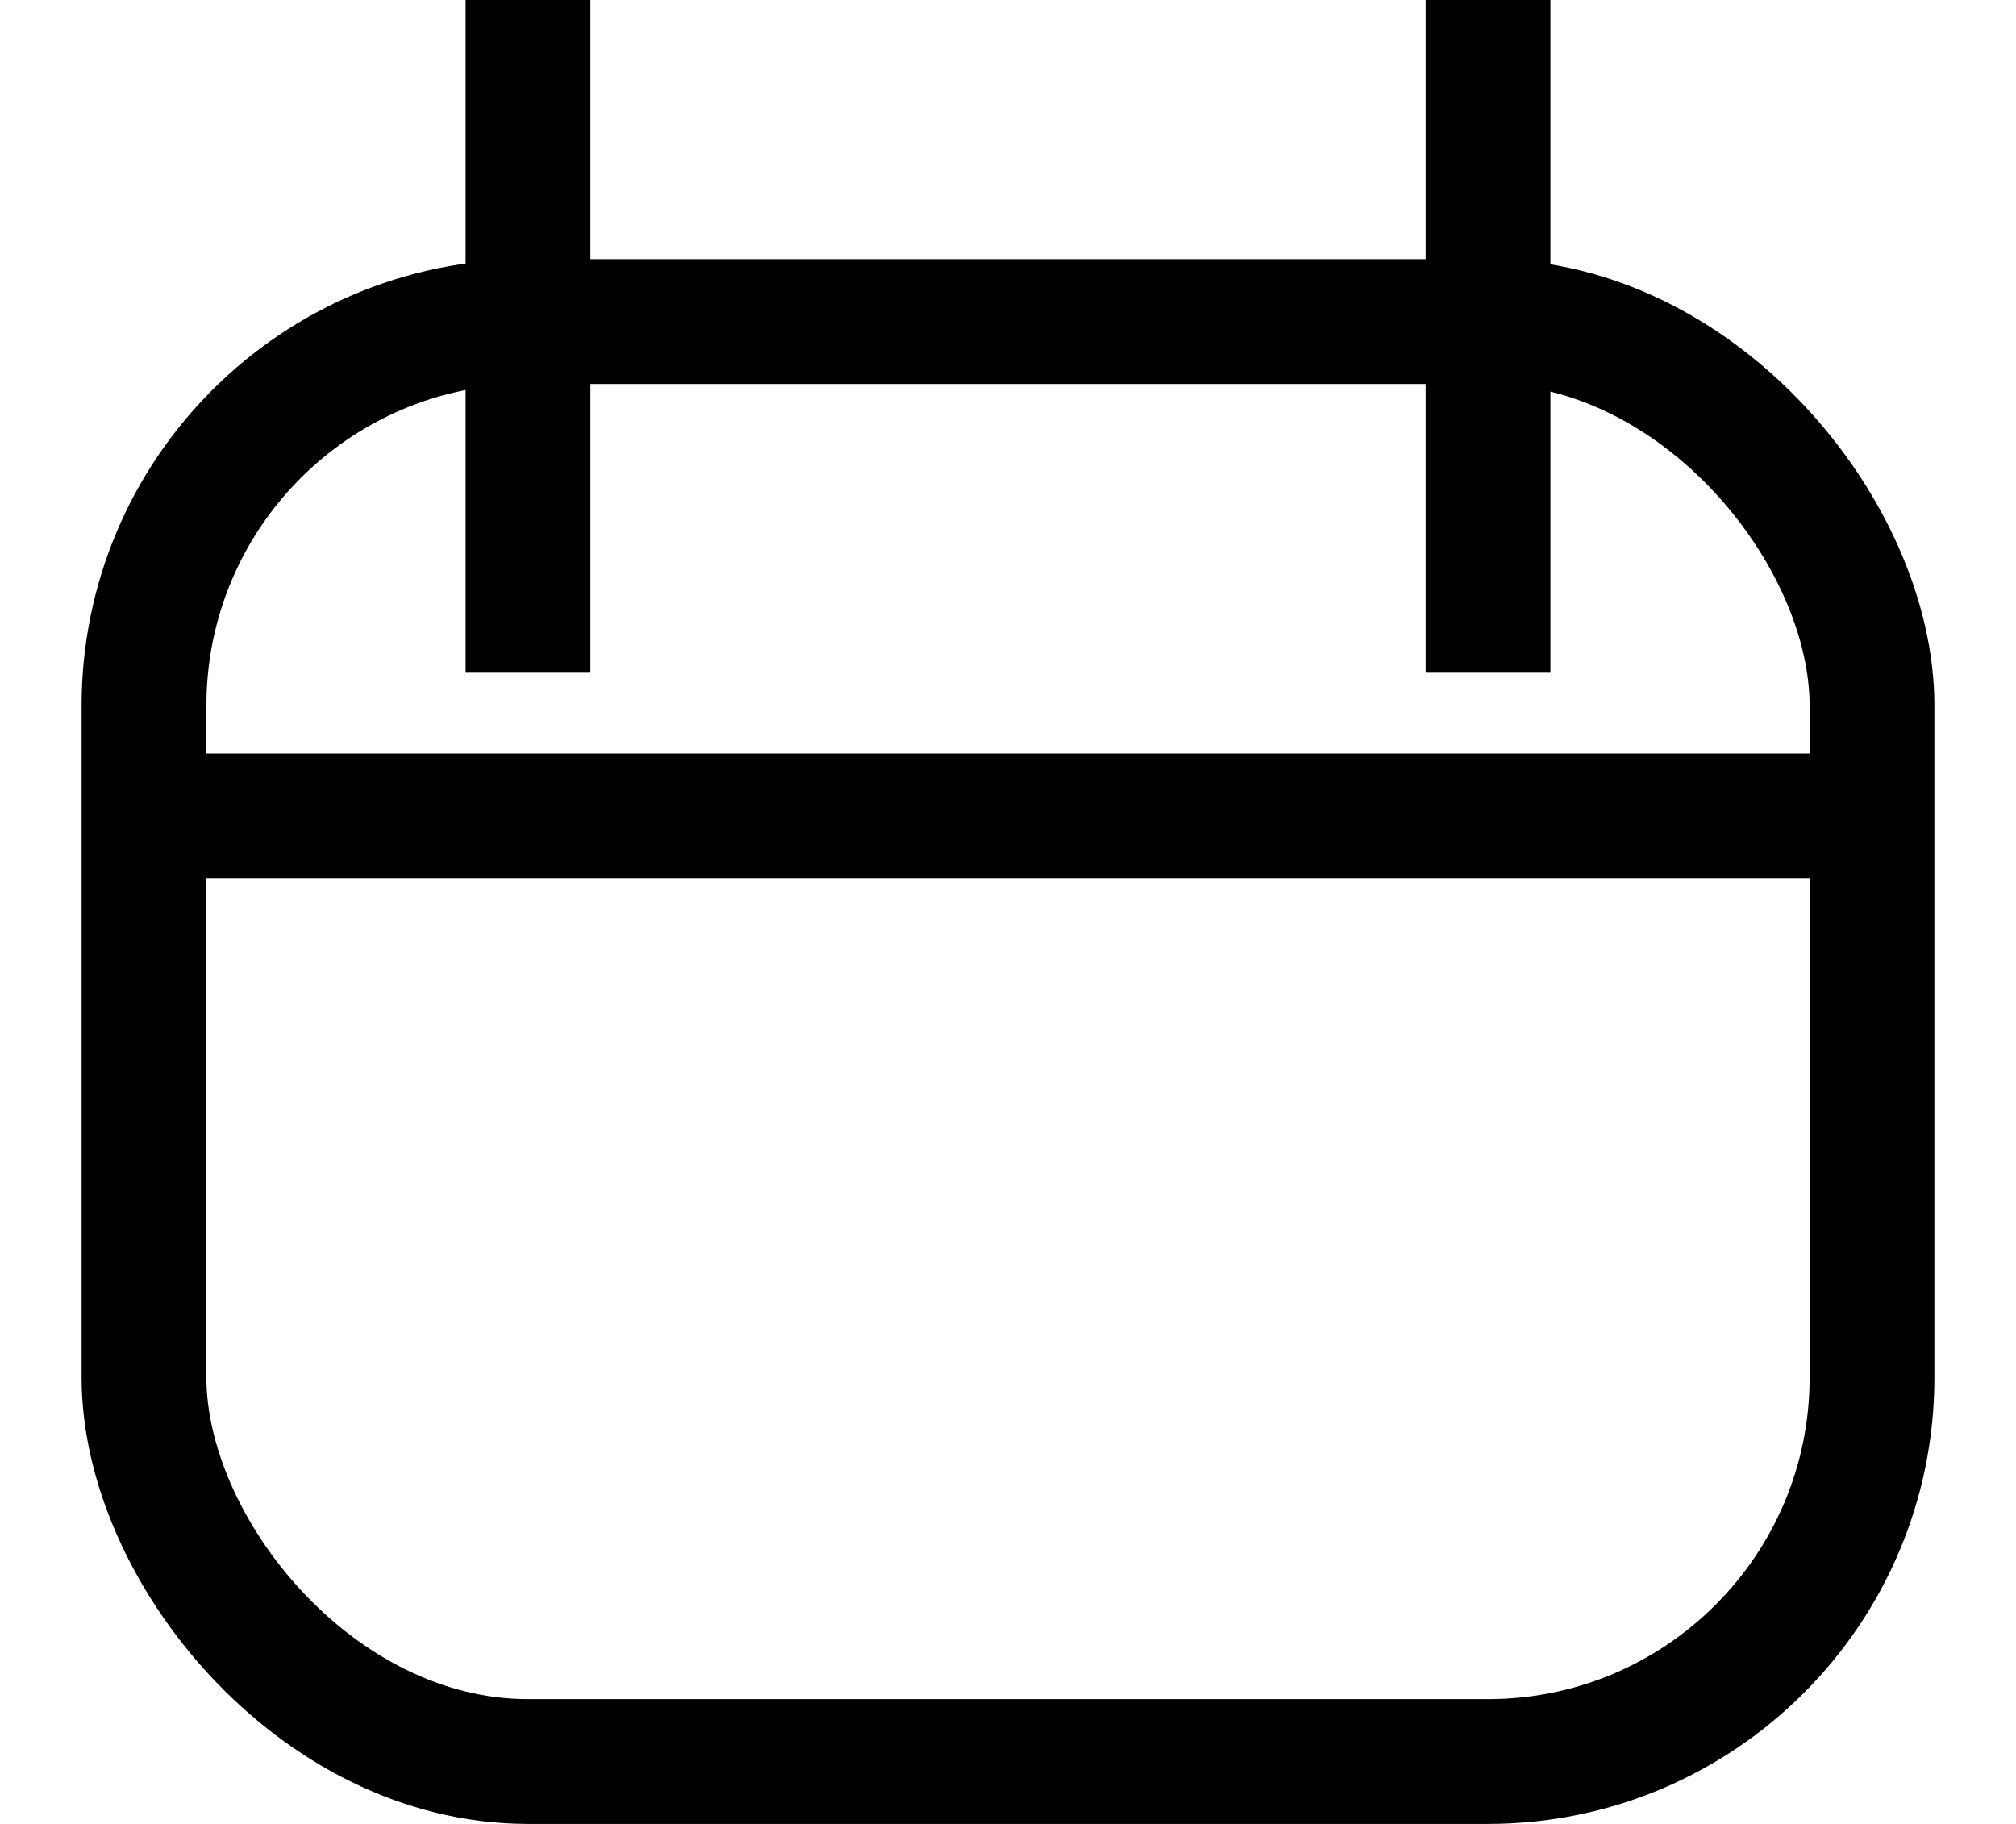
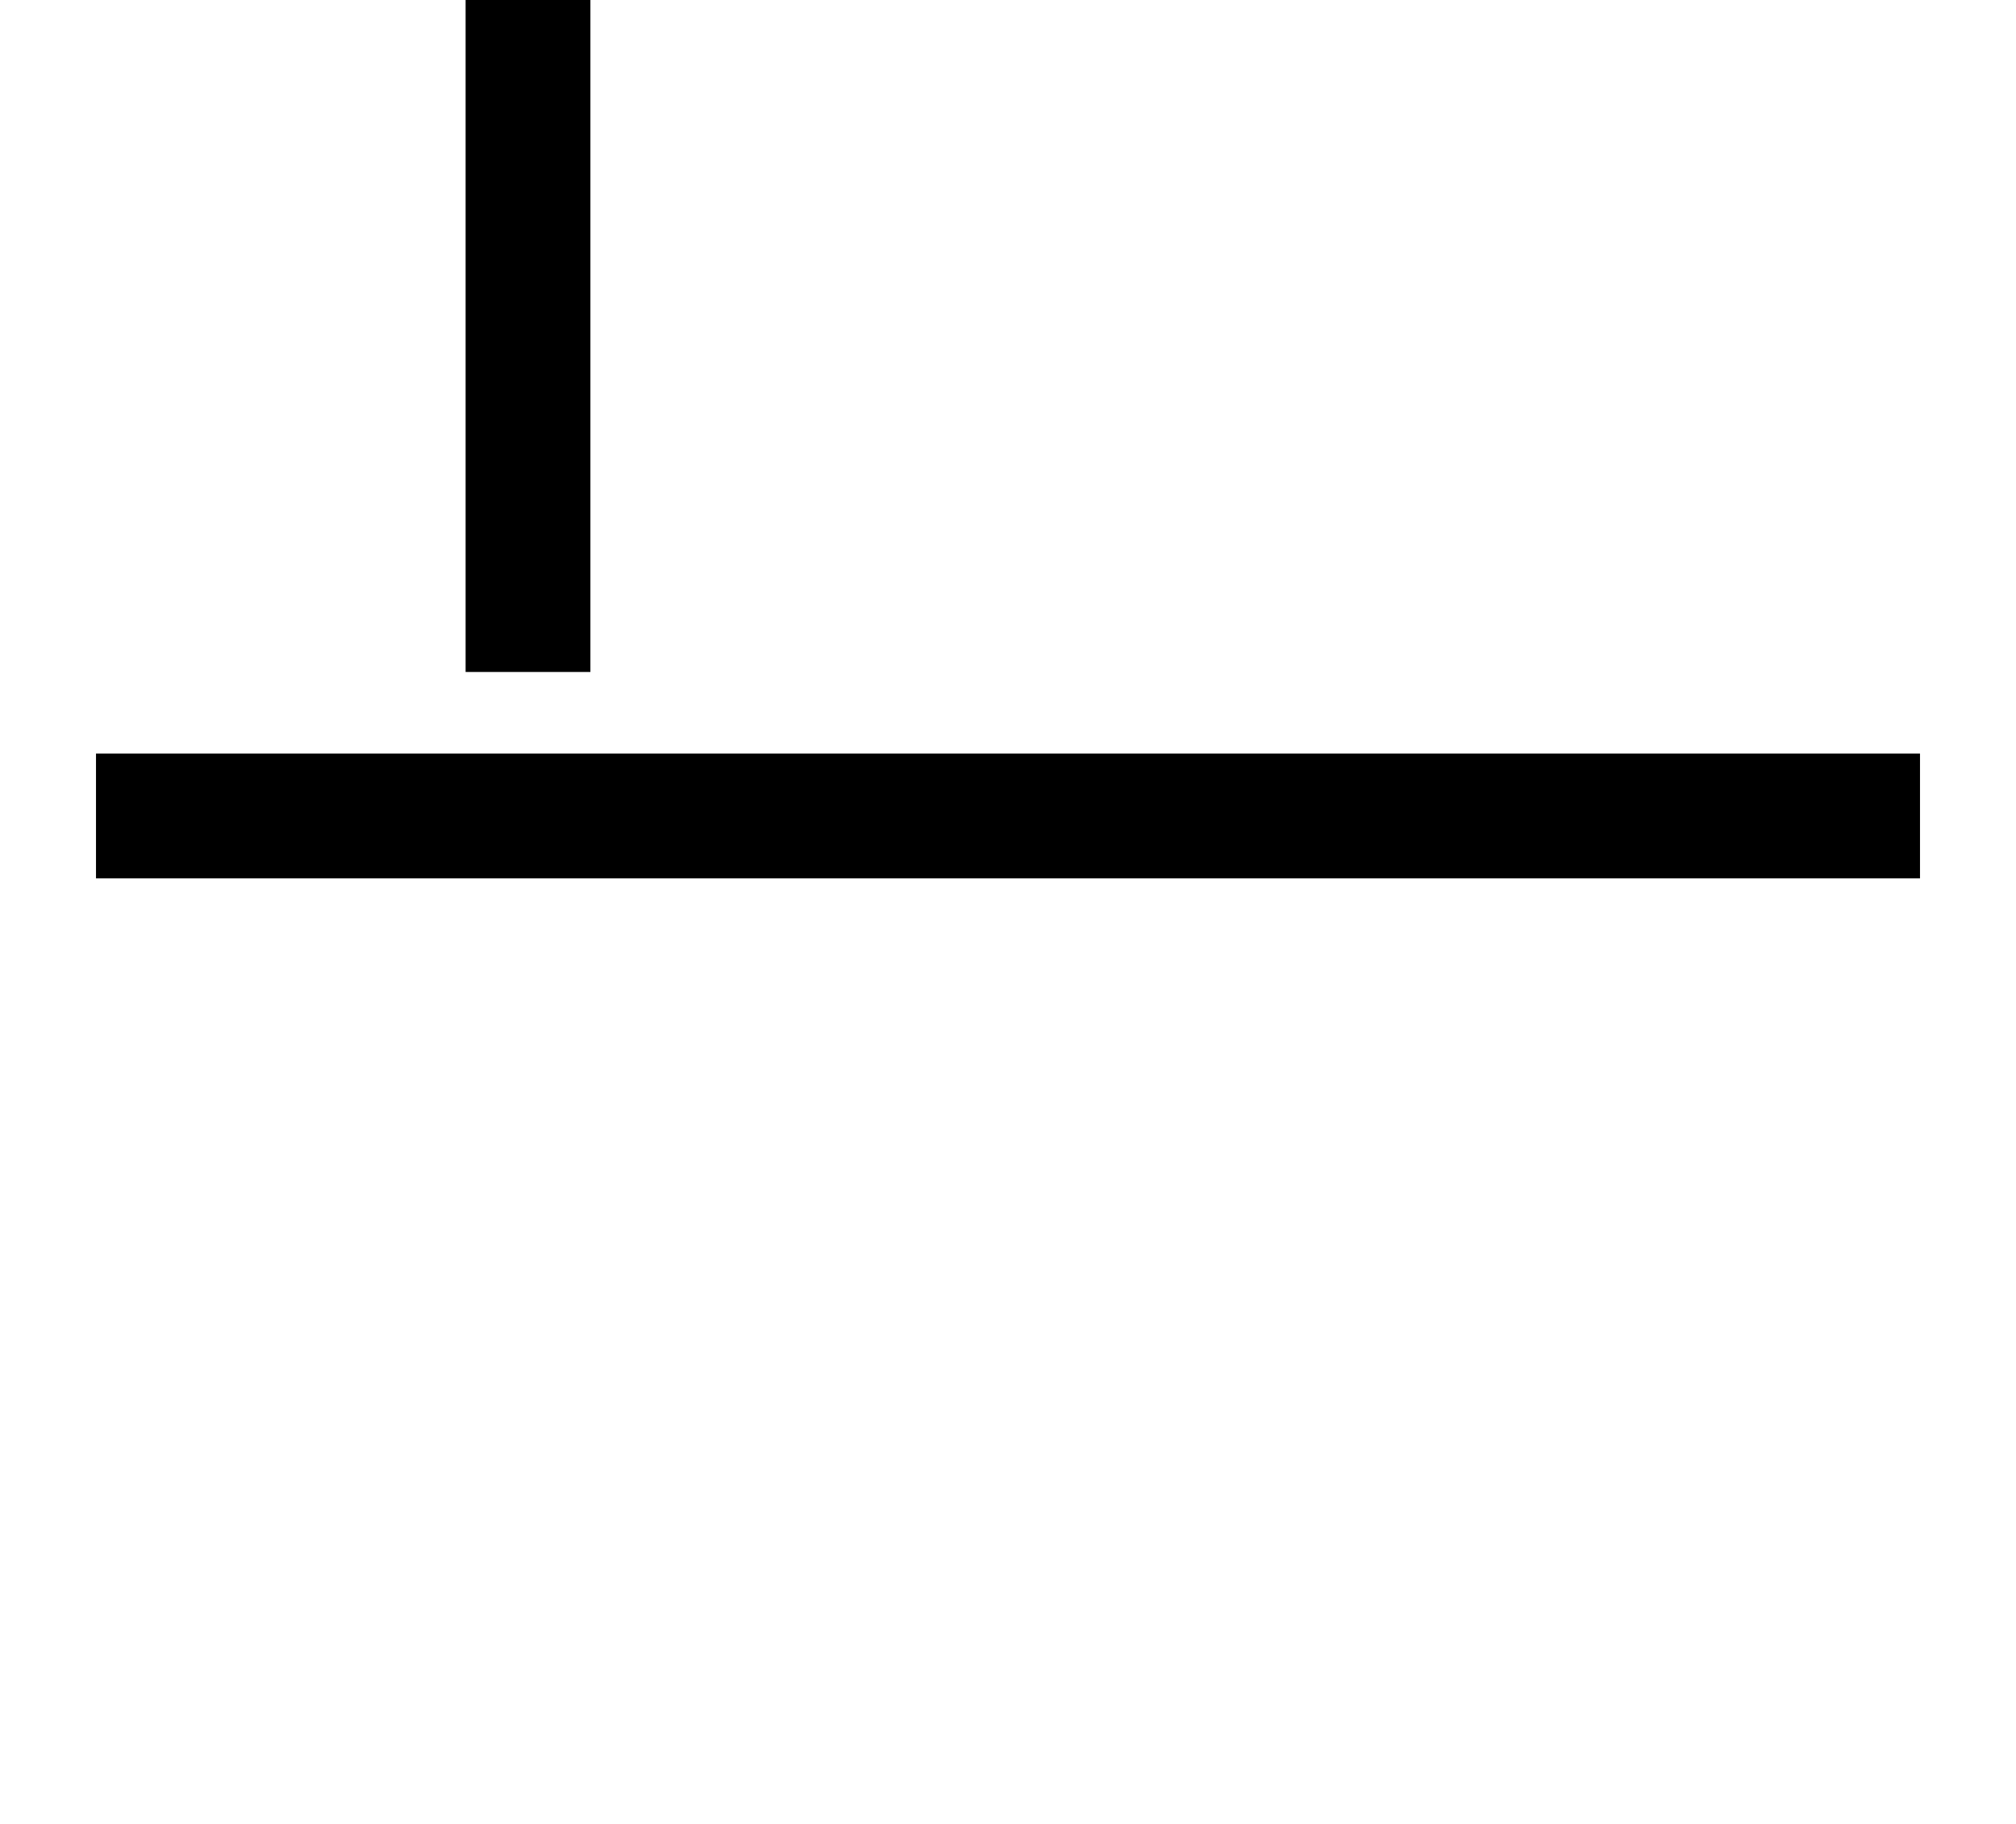
<svg xmlns="http://www.w3.org/2000/svg" width="21px" height="19px" viewBox="0 0 21 19" version="1.1">
  <title>Group 2</title>
  <desc>Created with Sketch.</desc>
  <g id="Symbols" stroke="none" stroke-width="1" fill="none" fill-rule="evenodd">
    <g id="menu" transform="translate(-322, -27)">
      <g id="Group-4" transform="translate(33, 27)">
        <g id="Group-3" transform="translate(263.5, 0)">
          <g id="Group-2" transform="translate(26.5, 0)">
            <polygon id="Path-Copy-4" fill="#000000" fill-rule="nonzero" transform="translate(4.5, 3.5) rotate(-270) translate(-4.5, -3.5) " points="1 2.85 8 2.85 8 4.15 1 4.15" />
            <polygon id="Path-Copy-5" fill="#000000" fill-rule="nonzero" points="0 7.85 19 7.85 19 9.15 0 9.15" />
-             <polygon id="Path-Copy-6" fill="#000000" fill-rule="nonzero" transform="translate(14.5, 3.5) rotate(-270) translate(-14.5, -3.5) " points="11 2.85 18 2.85 18 4.15 11 4.15" />
-             <rect id="Rectangle" stroke="#000000" stroke-width="1.3" x="0.5" y="3.35" width="18" height="15" rx="4" />
          </g>
        </g>
      </g>
    </g>
  </g>
</svg>